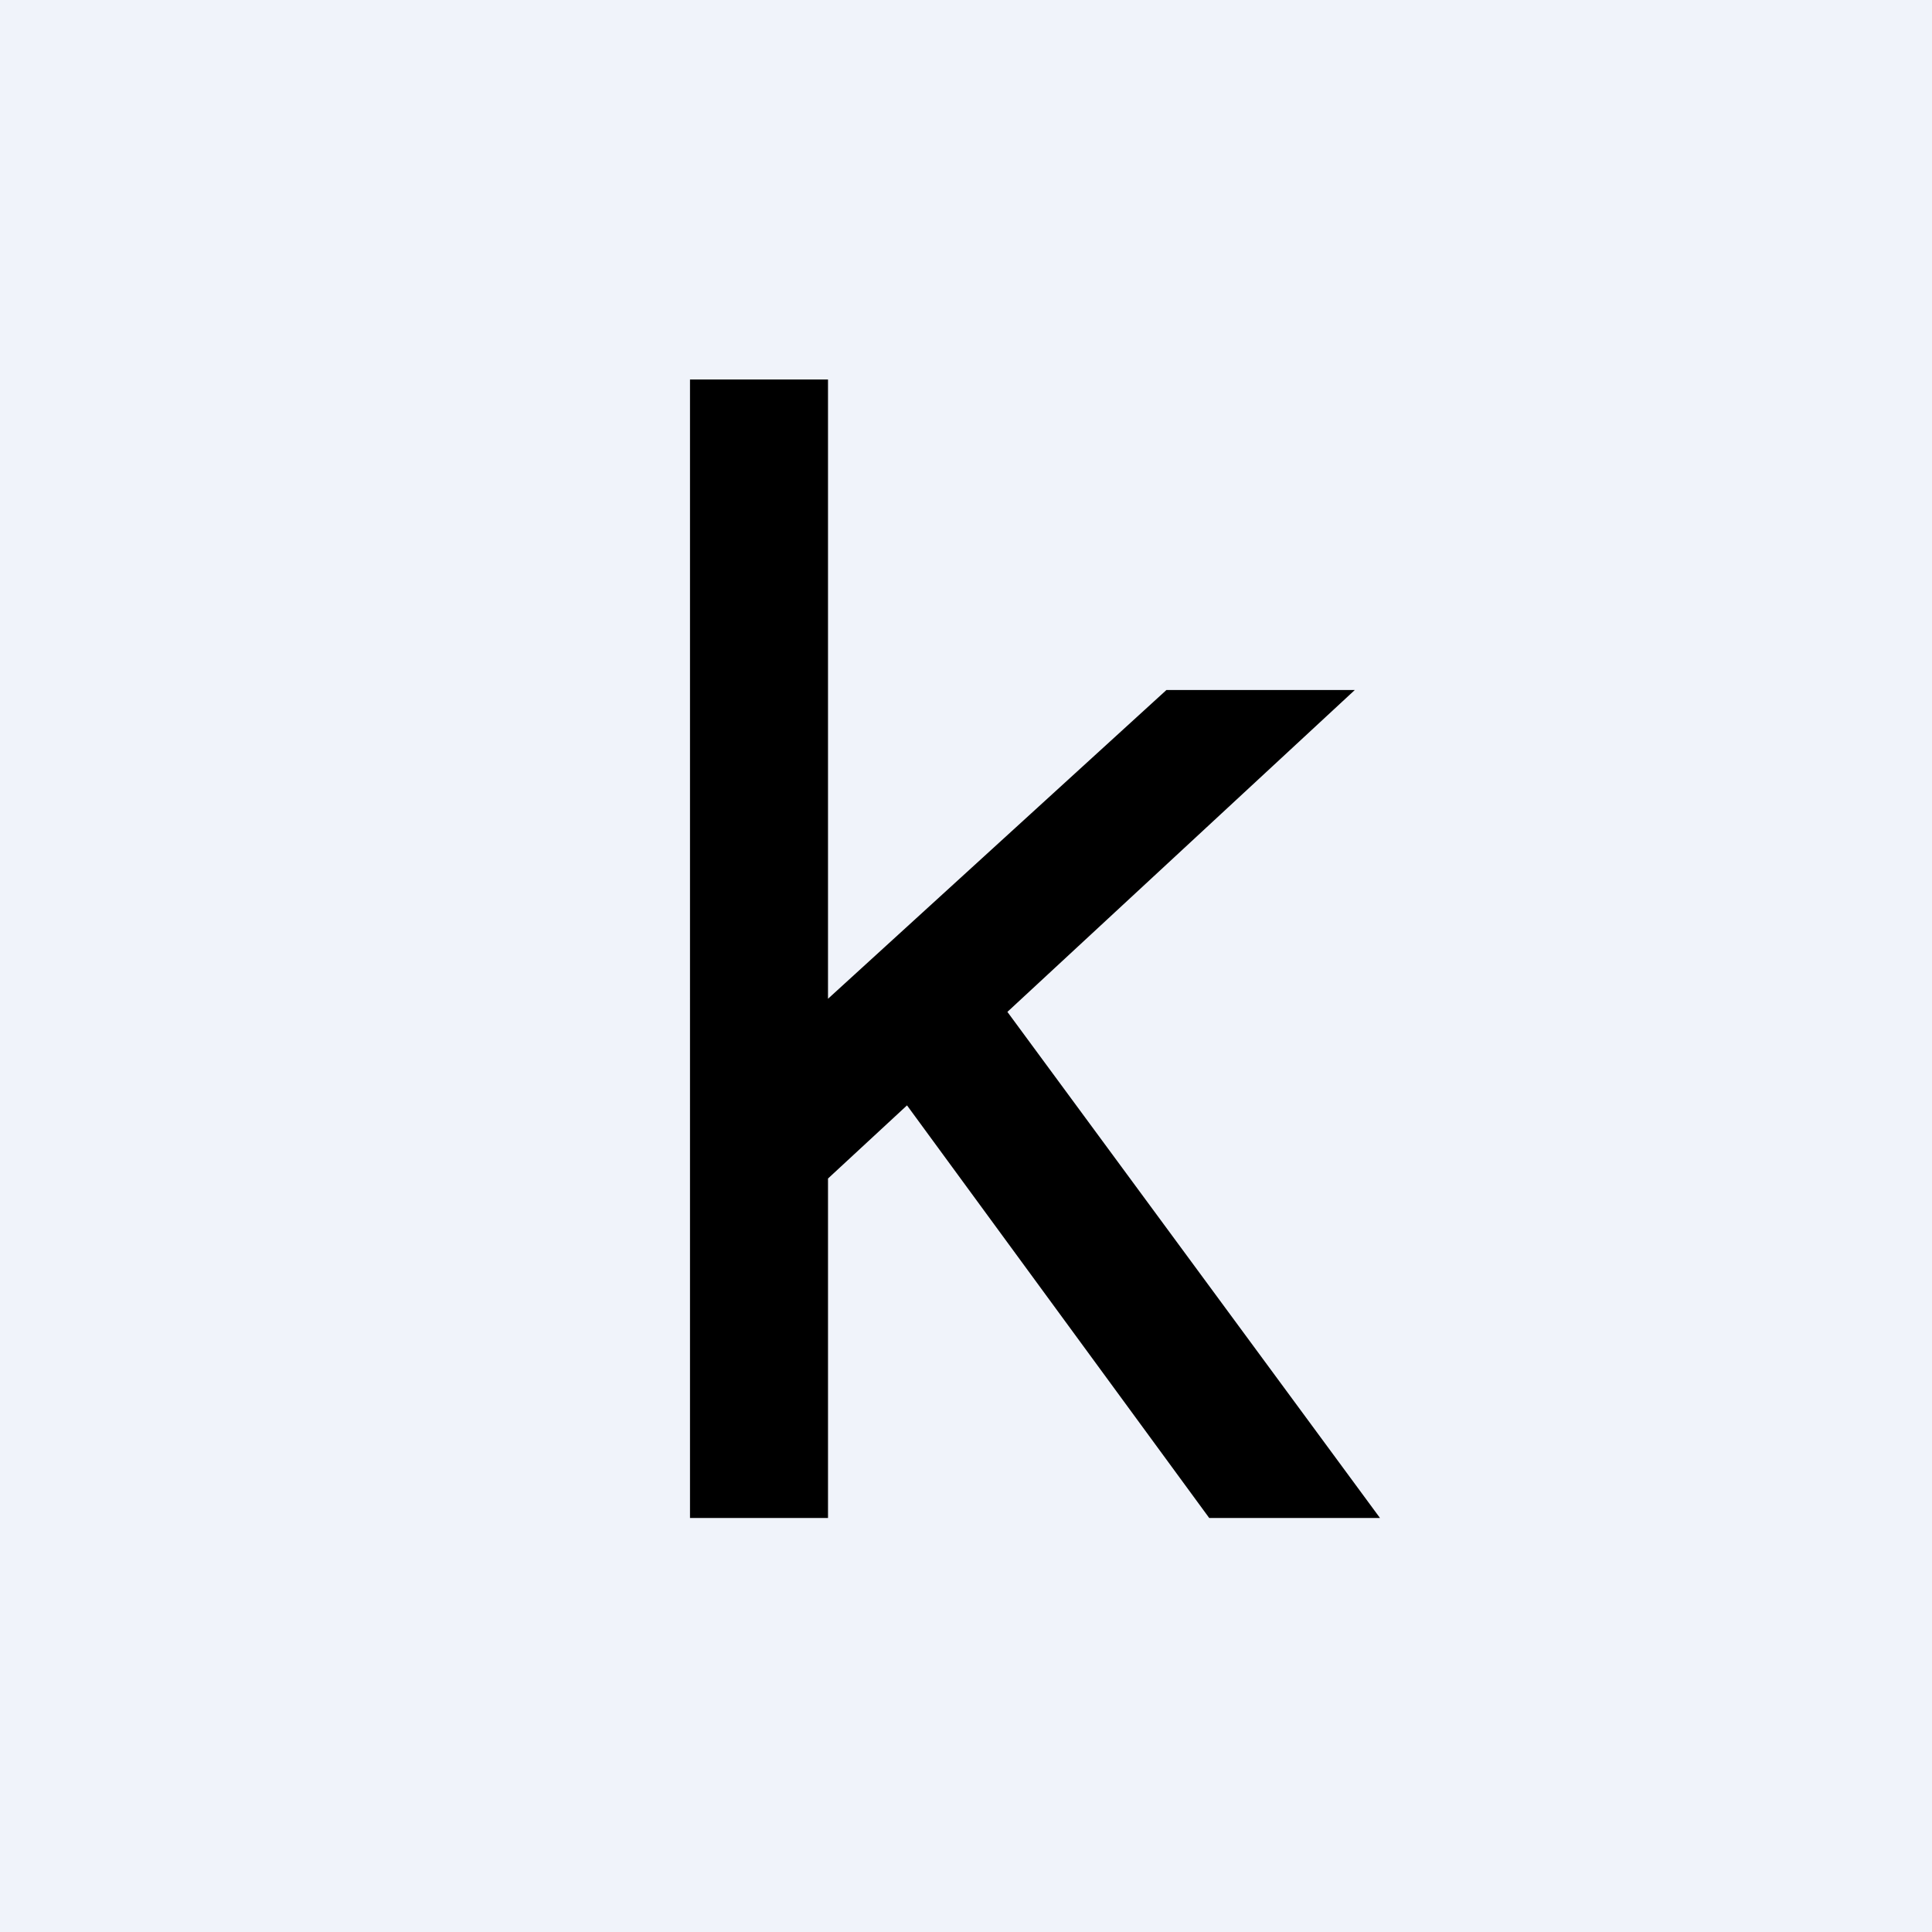
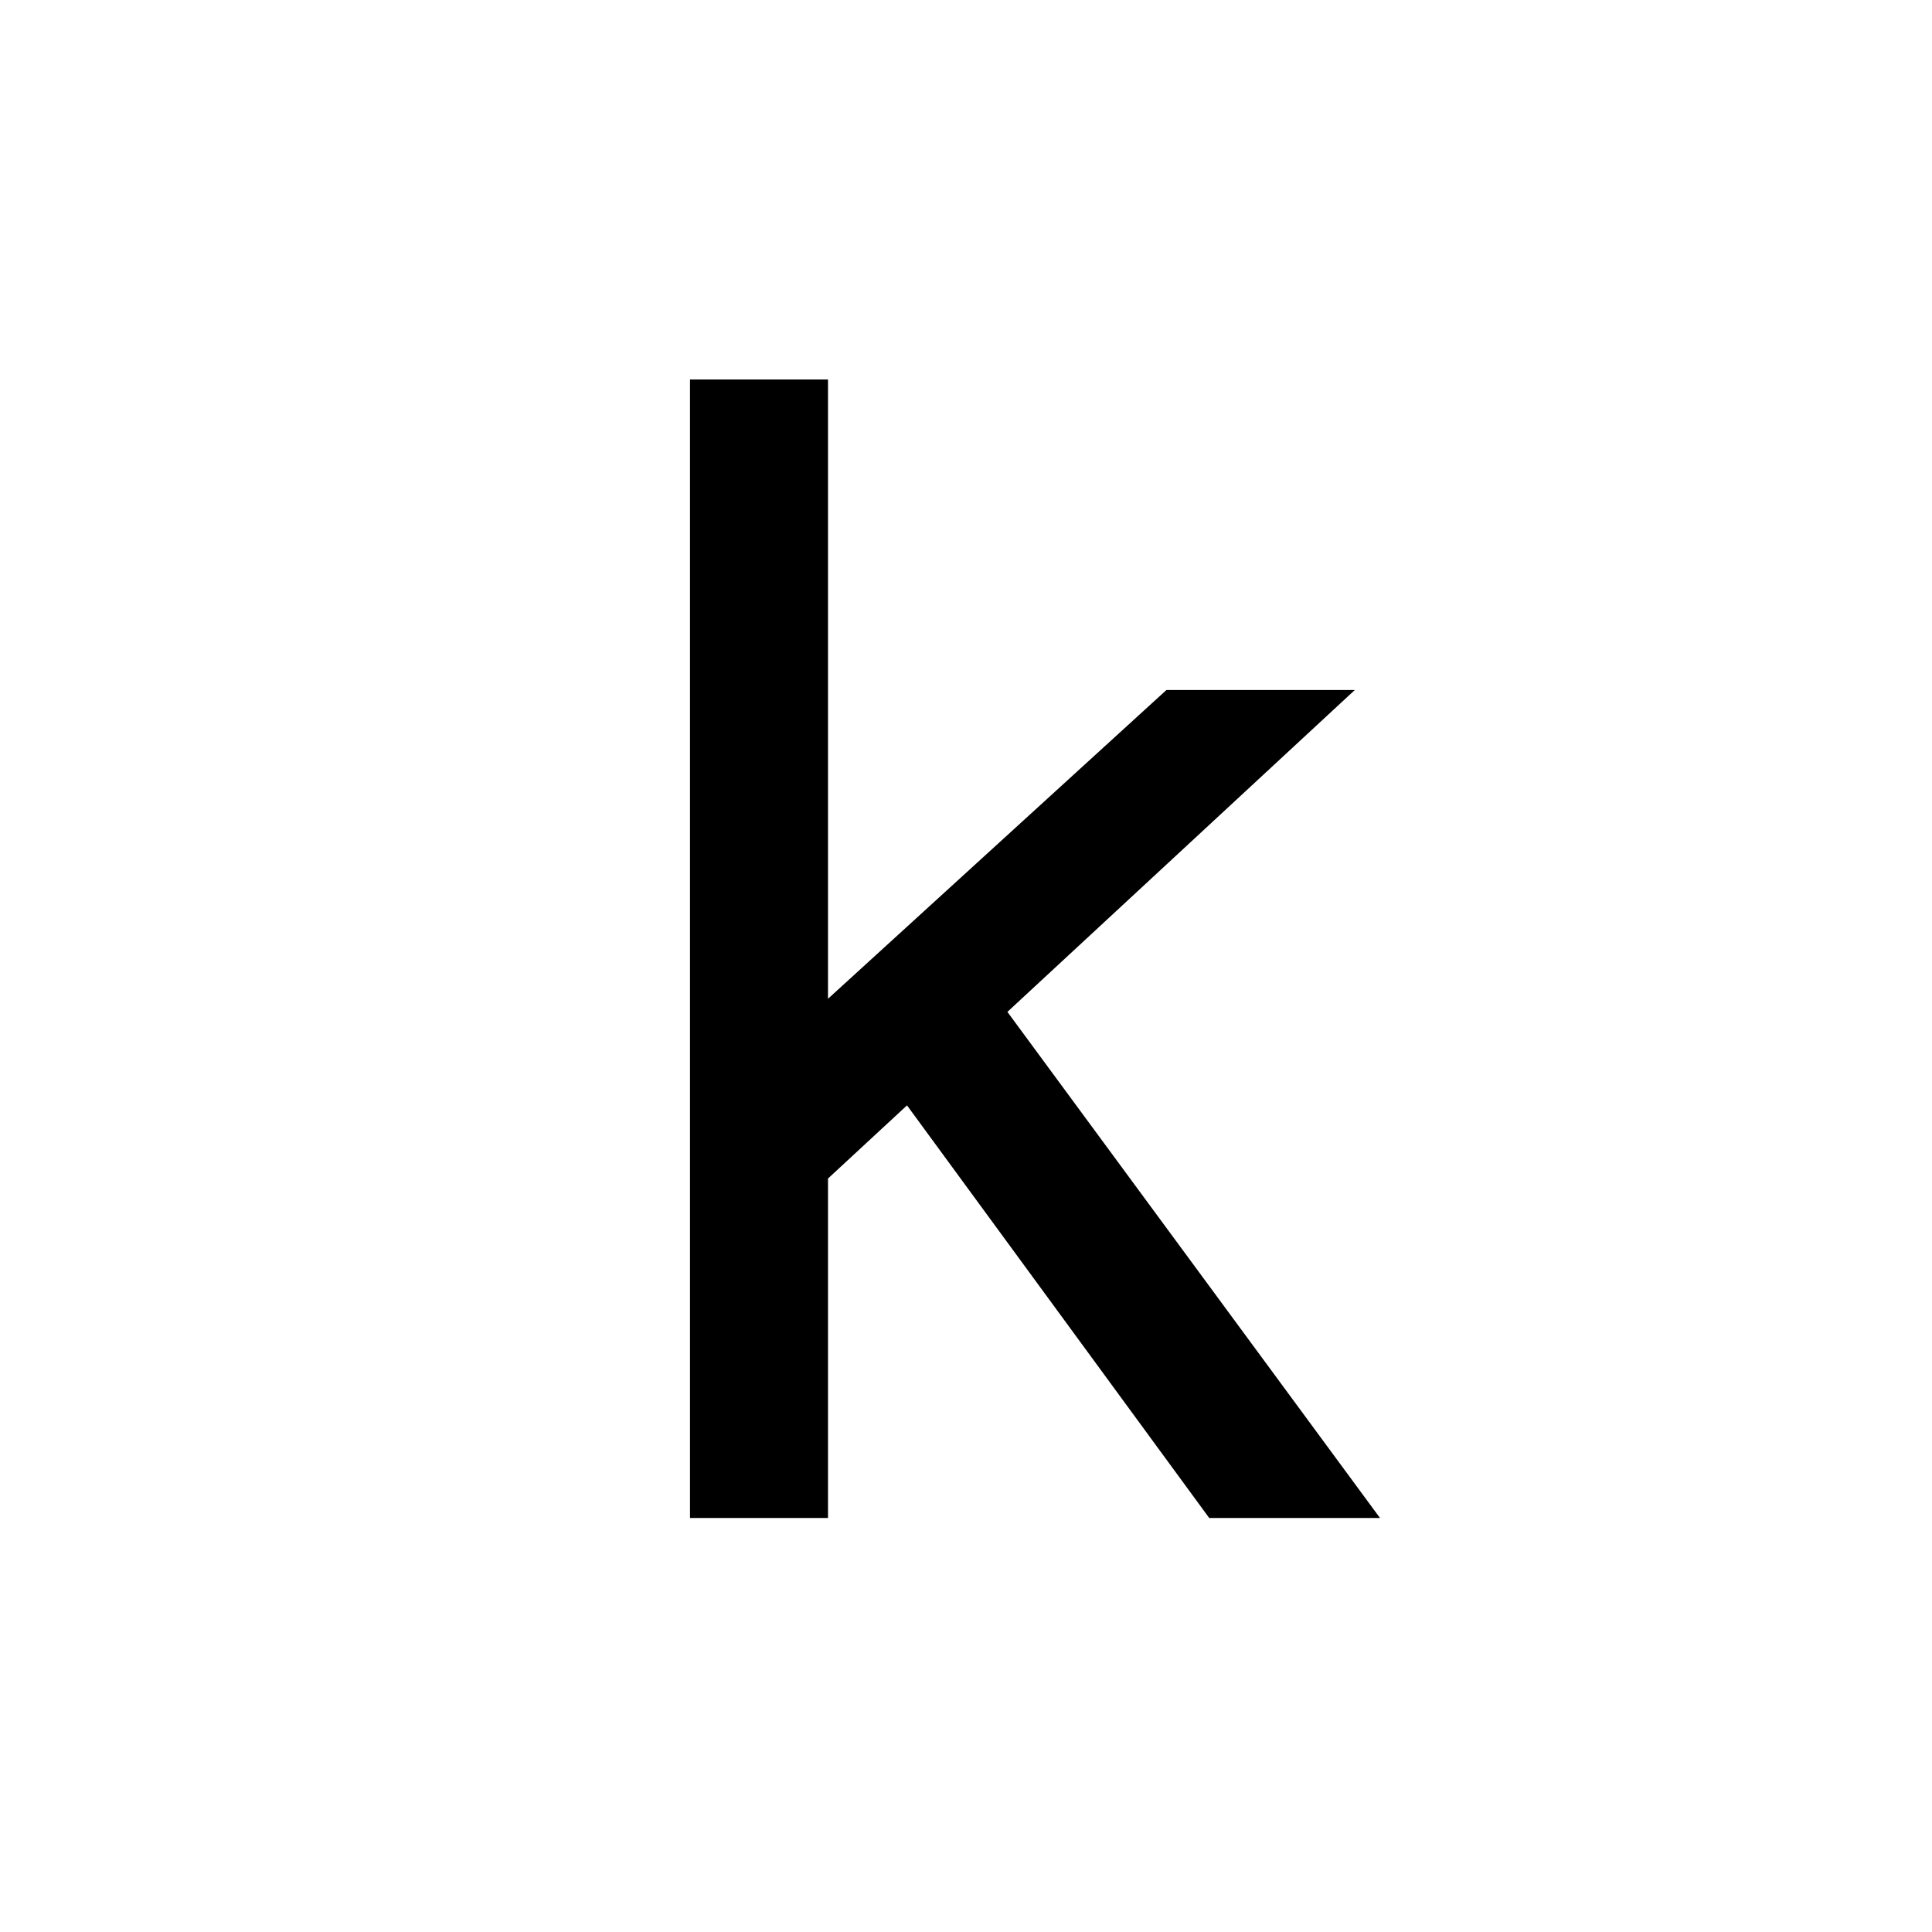
<svg xmlns="http://www.w3.org/2000/svg" width="56" height="56" viewBox="0 0 56 56">
-   <path fill="#F0F3FA" d="M0 0h56v56H0z" />
  <path d="M20 11h4v17.95L33.81 20h5.46L29.2 29.33 40 44h-4.95l-8.76-11.96L24 34.16V44h-4V11Z" />
</svg>